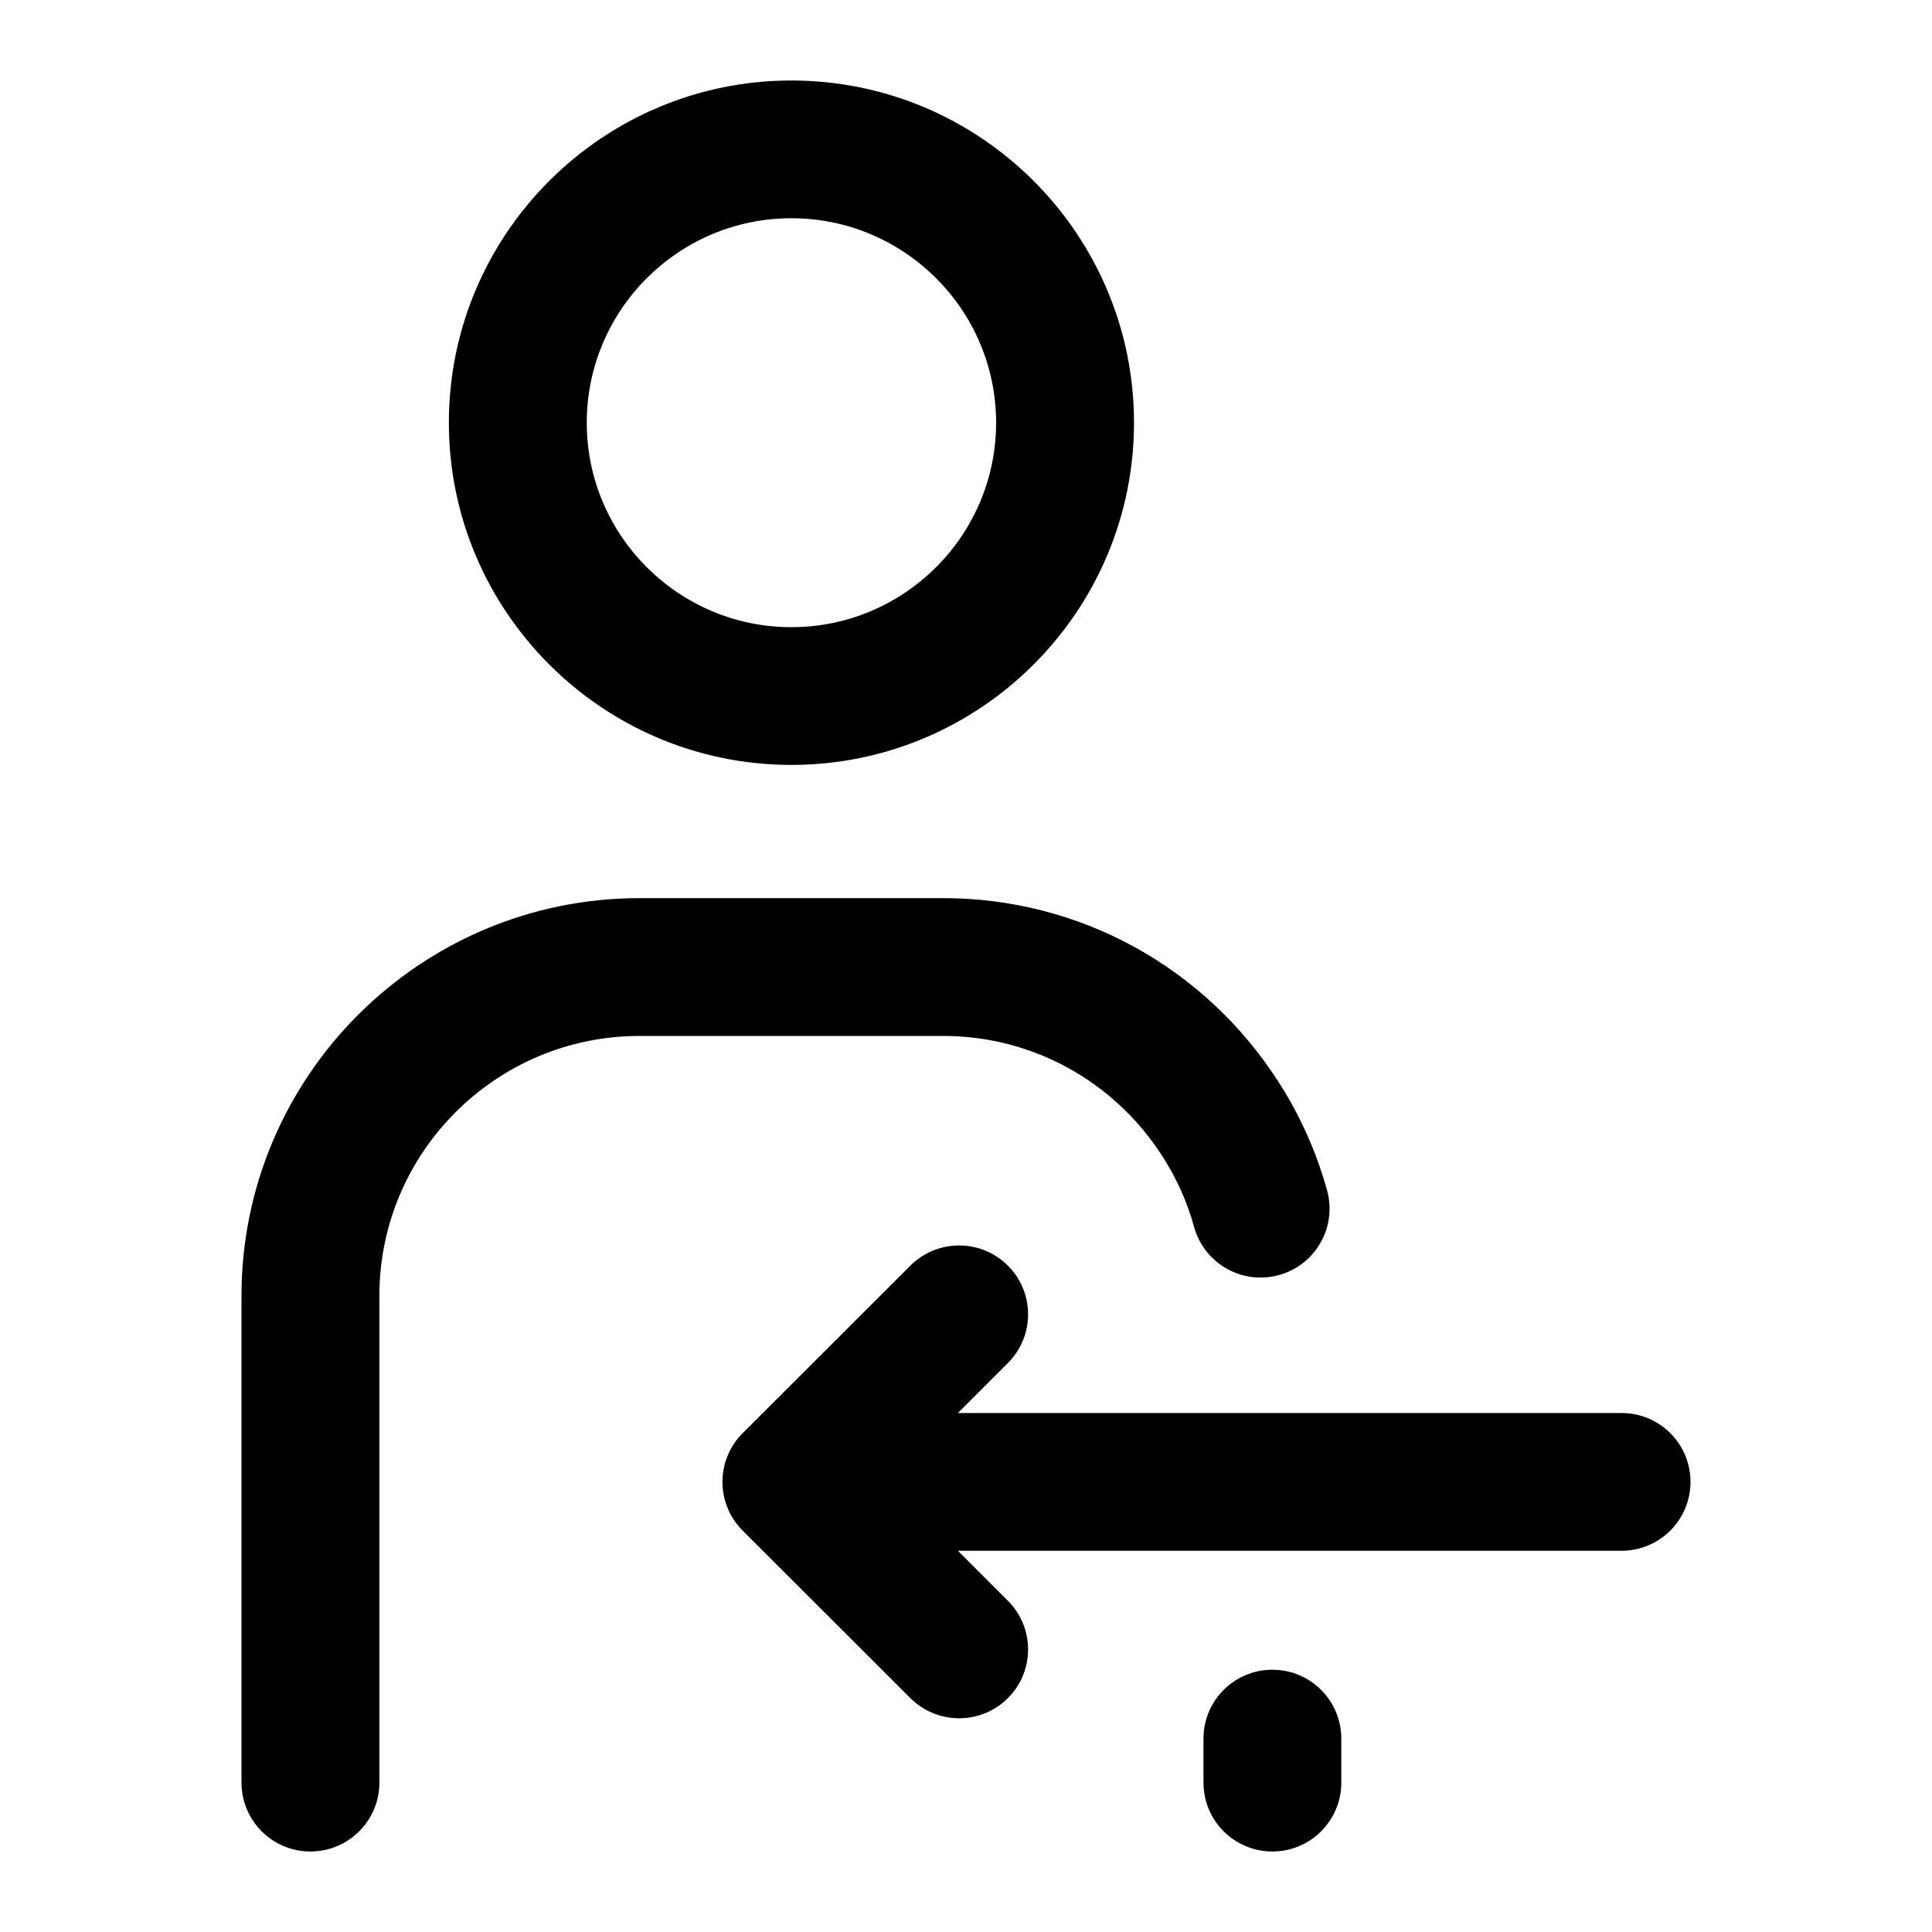
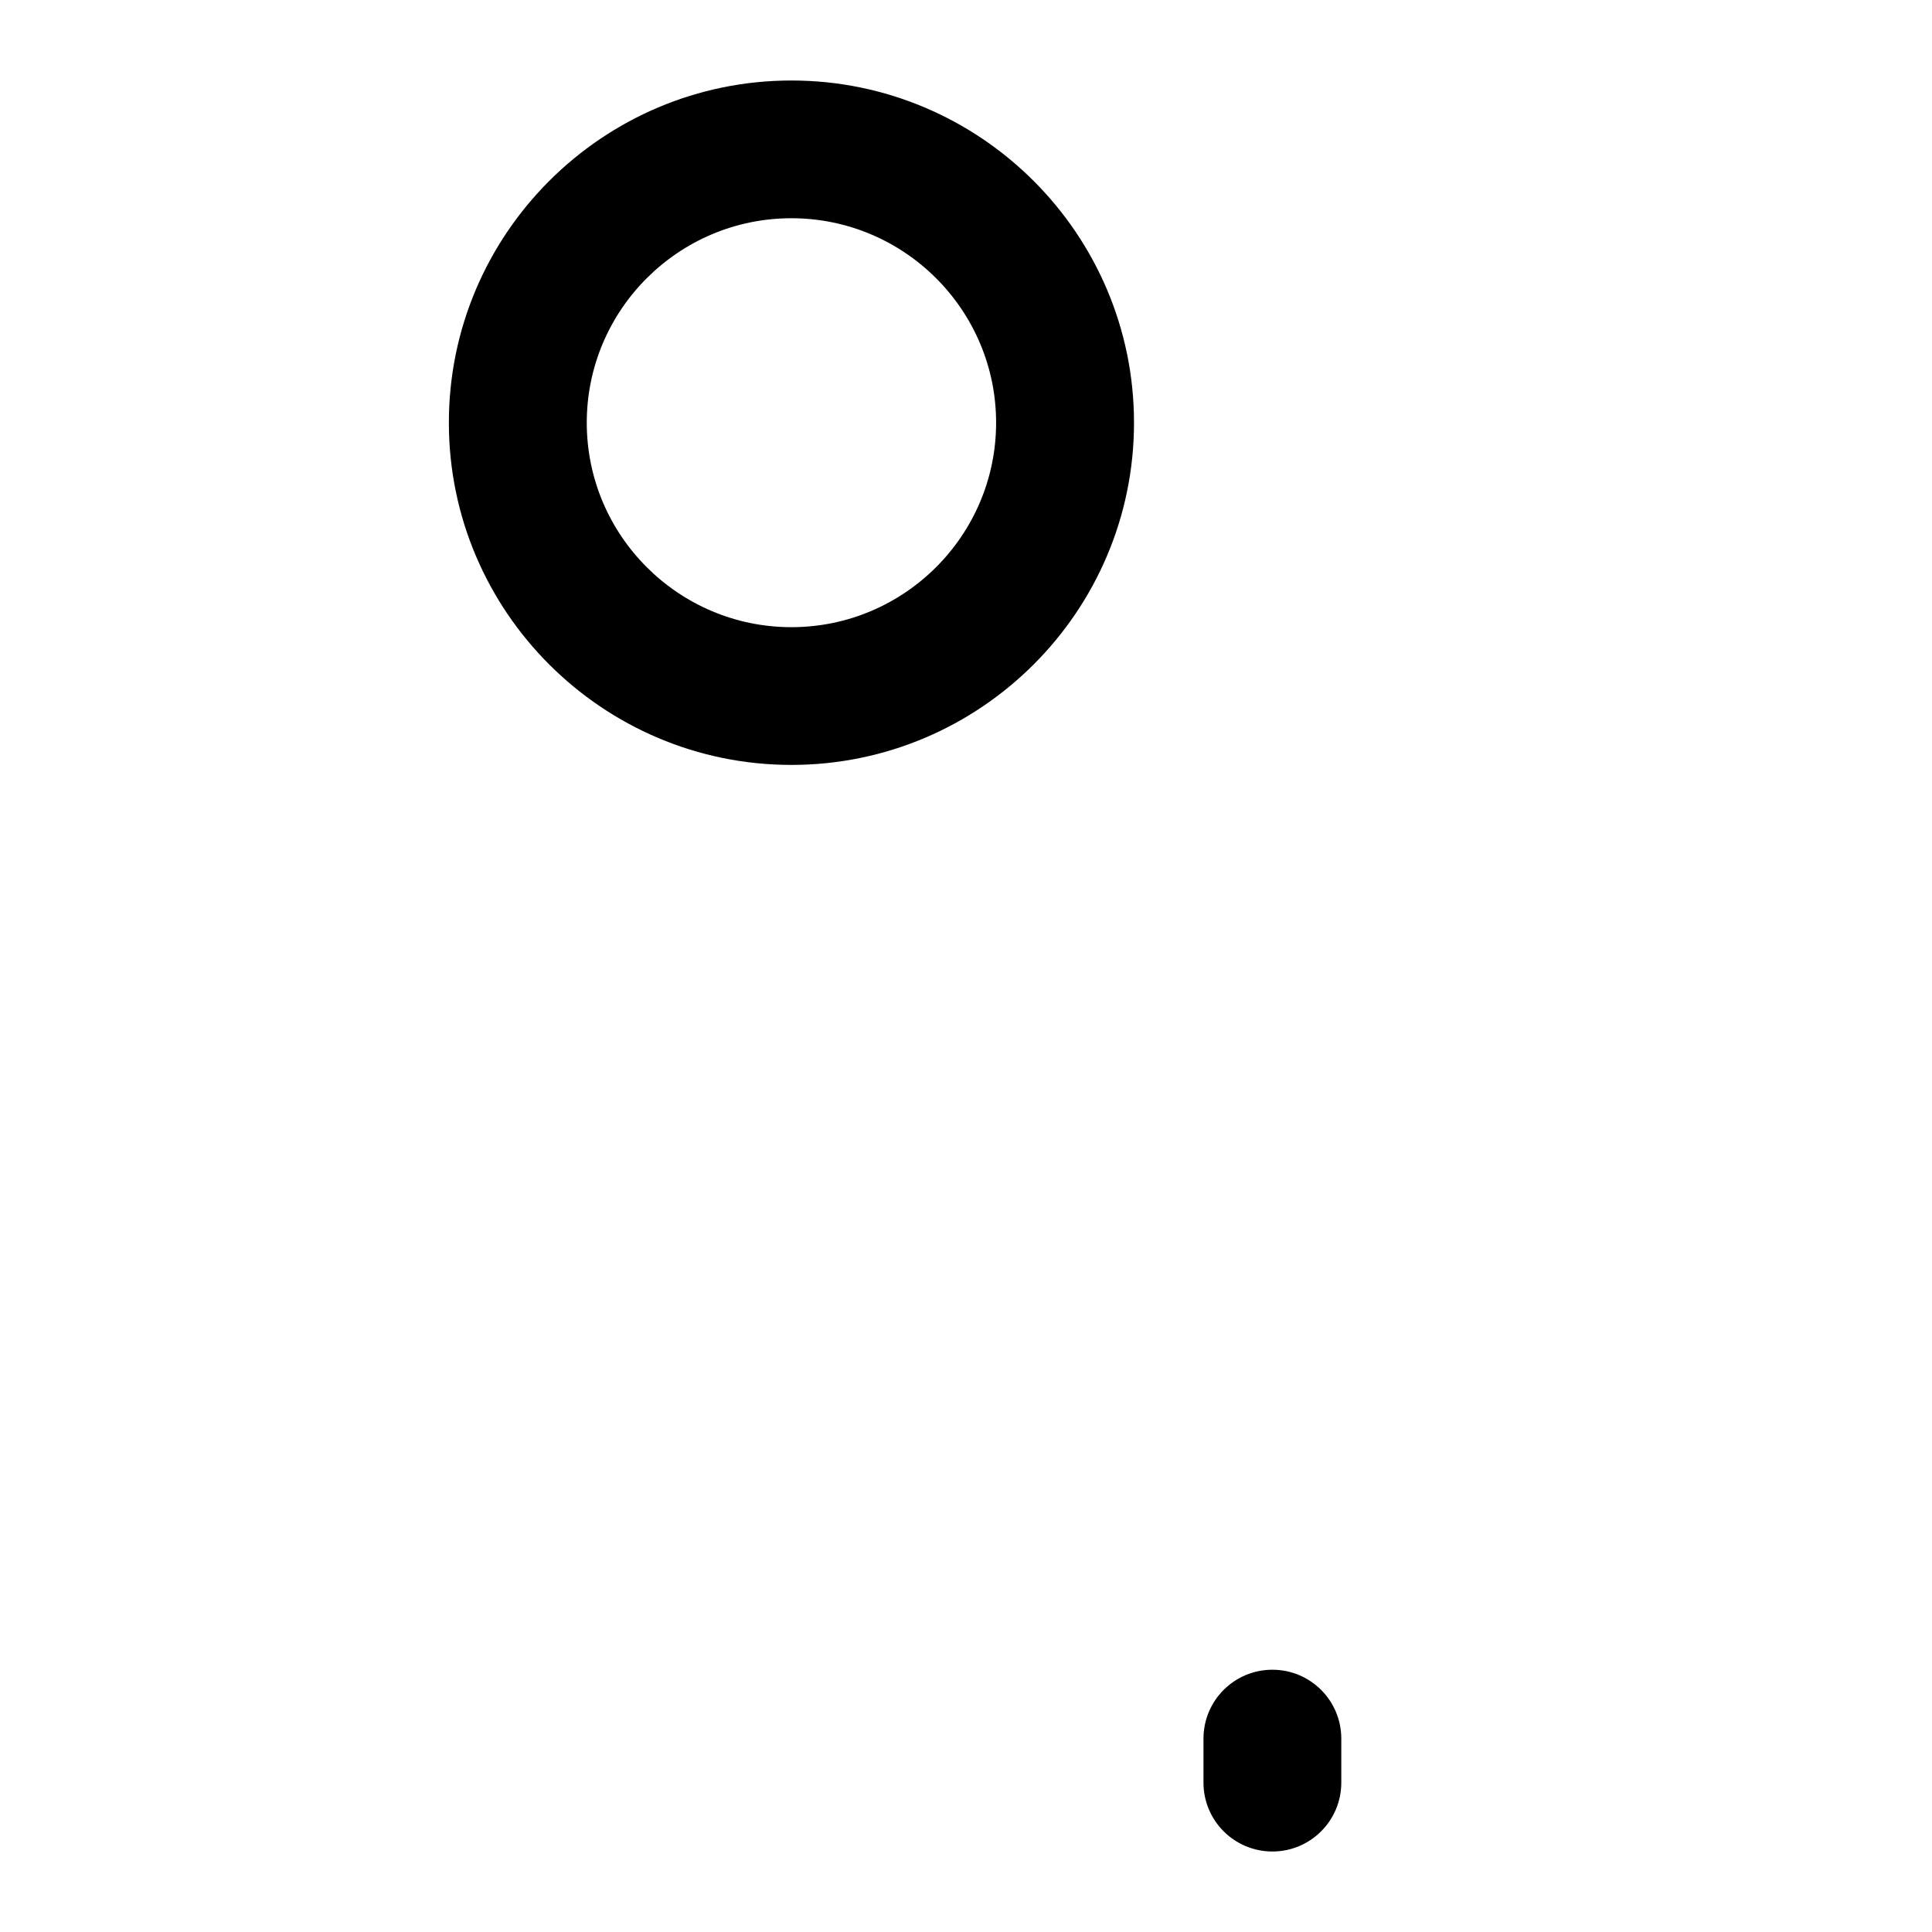
<svg xmlns="http://www.w3.org/2000/svg" width="24px" height="24px" viewBox="0 0 24 24" version="1.1">
  <title>Icons/Sign in</title>
  <g id="Icons/Sign-in" stroke="none" stroke-width="1" fill="none" fill-rule="evenodd">
    <g id="Sign-in-2" transform="translate(3, 1)" fill="#000000">
      <path d="M6.831,1.711 C5.429,1.711 4.289,2.851 4.289,4.251 C4.289,5.651 5.429,6.791 6.831,6.791 C8.233,6.791 9.374,5.651 9.374,4.251 C9.374,2.851 8.233,1.711 6.831,1.711 M6.831,8.502 C4.485,8.502 2.576,6.595 2.576,4.251 C2.576,1.907 4.485,0 6.831,0 C9.178,0 11.087,1.907 11.087,4.251 C11.087,6.595 9.178,8.502 6.831,8.502" id="Fill-1" />
-       <path d="M0.856,22 C0.383,22 0,21.617 0,21.144 L0,15.096 C0,12.373 2.218,10.157 4.944,10.157 L8.719,10.157 C10.412,10.157 11.971,11.014 12.888,12.449 C13.154,12.864 13.354,13.314 13.485,13.786 C13.611,14.242 13.344,14.713 12.888,14.839 C12.433,14.966 11.96,14.698 11.834,14.243 C11.749,13.935 11.618,13.641 11.444,13.37 C10.843,12.43 9.824,11.869 8.719,11.869 L4.944,11.869 C3.162,11.869 1.713,13.317 1.713,15.096 L1.713,21.144 C1.713,21.617 1.329,22 0.856,22" id="Fill-4" />
      <path d="M12.806,22 C12.333,22 11.95,21.617 11.95,21.144 L11.95,20.598 C11.95,20.125 12.333,19.742 12.806,19.742 C13.279,19.742 13.662,20.125 13.662,20.598 L13.662,21.144 C13.662,21.617 13.279,22 12.806,22" id="Fill-7" />
-       <path d="M6.226,16.803 L8.309,14.722 C8.644,14.388 9.186,14.388 9.52,14.722 C9.855,15.056 9.855,15.598 9.52,15.932 L8.899,16.553 L17.144,16.553 C17.617,16.553 18,16.936 18,17.408 C18,17.881 17.617,18.264 17.144,18.264 L8.899,18.264 L9.52,18.885 C9.855,19.219 9.855,19.761 9.52,20.095 C9.353,20.262 9.134,20.345 8.915,20.345 C8.695,20.345 8.476,20.261 8.309,20.095 L6.225,18.013 C5.891,17.679 5.891,17.137 6.226,16.803" id="Fill-10" />
    </g>
  </g>
</svg>